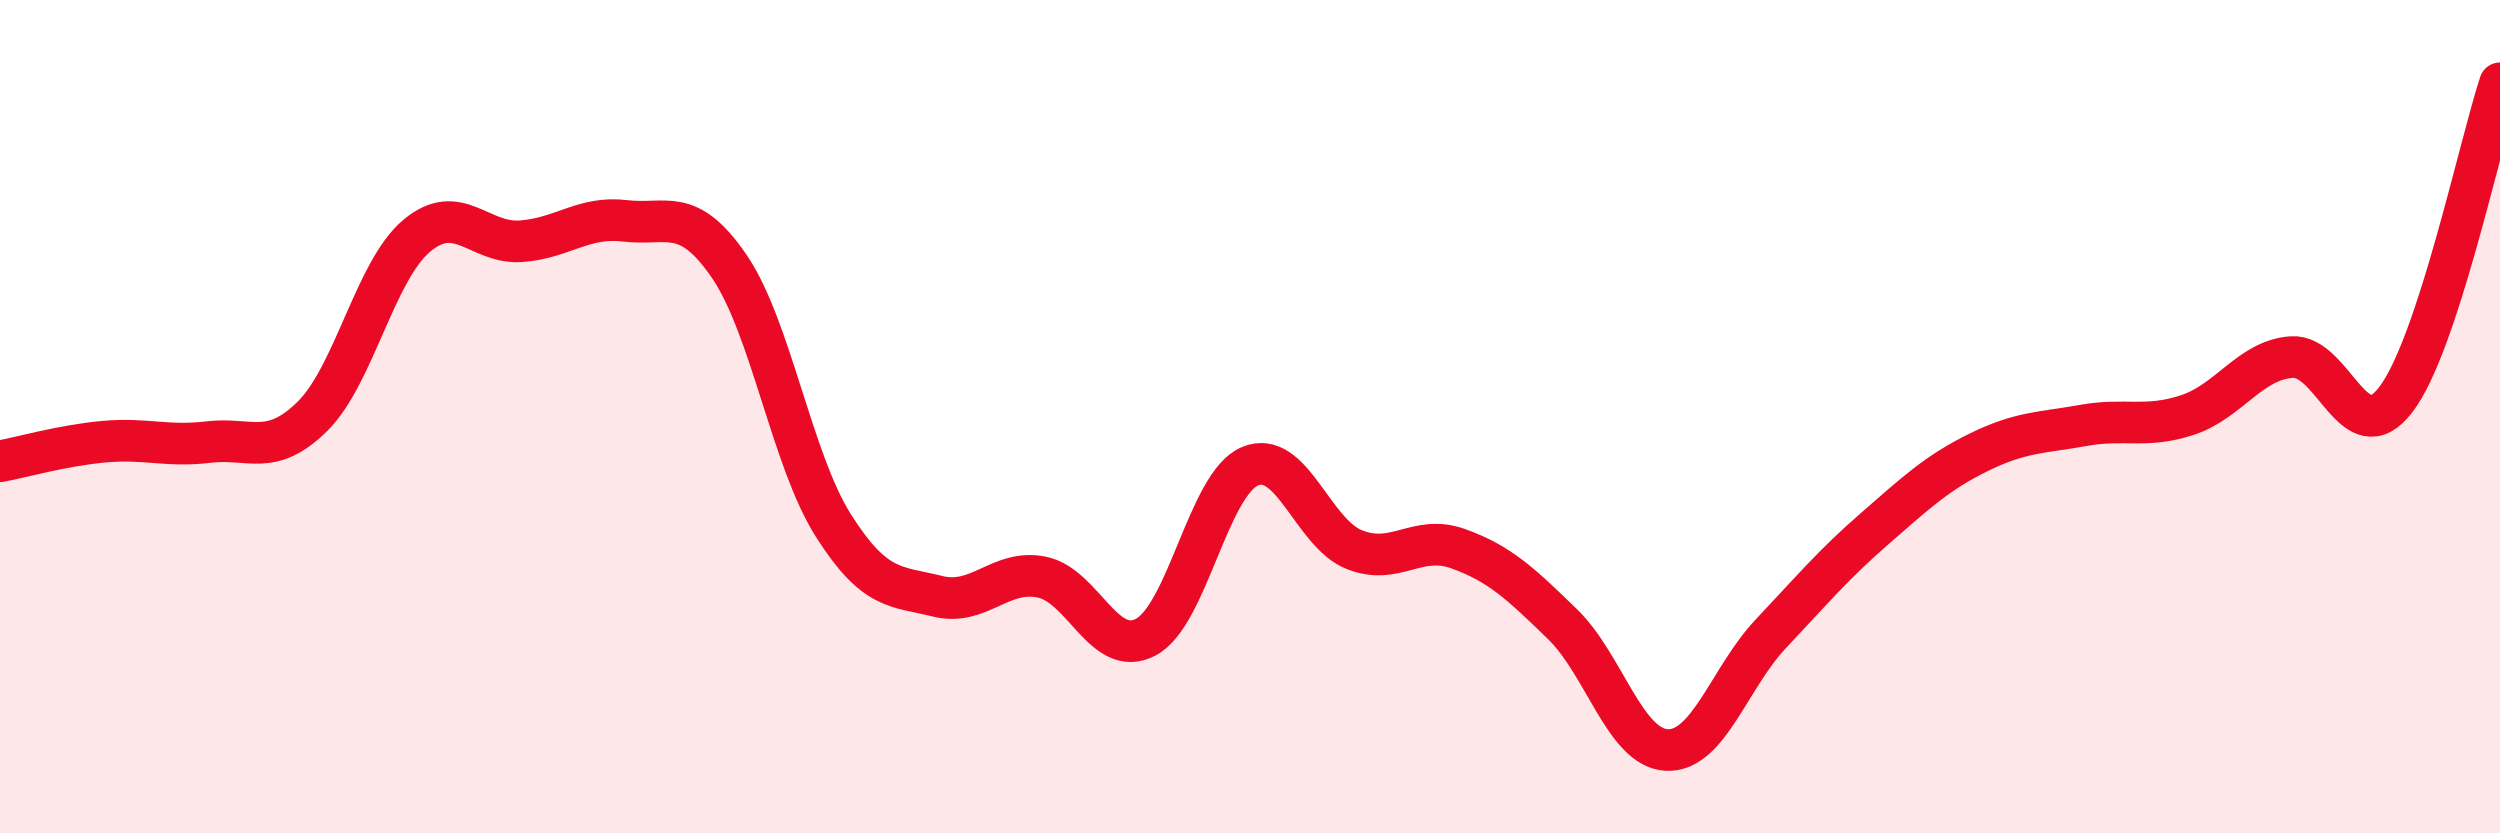
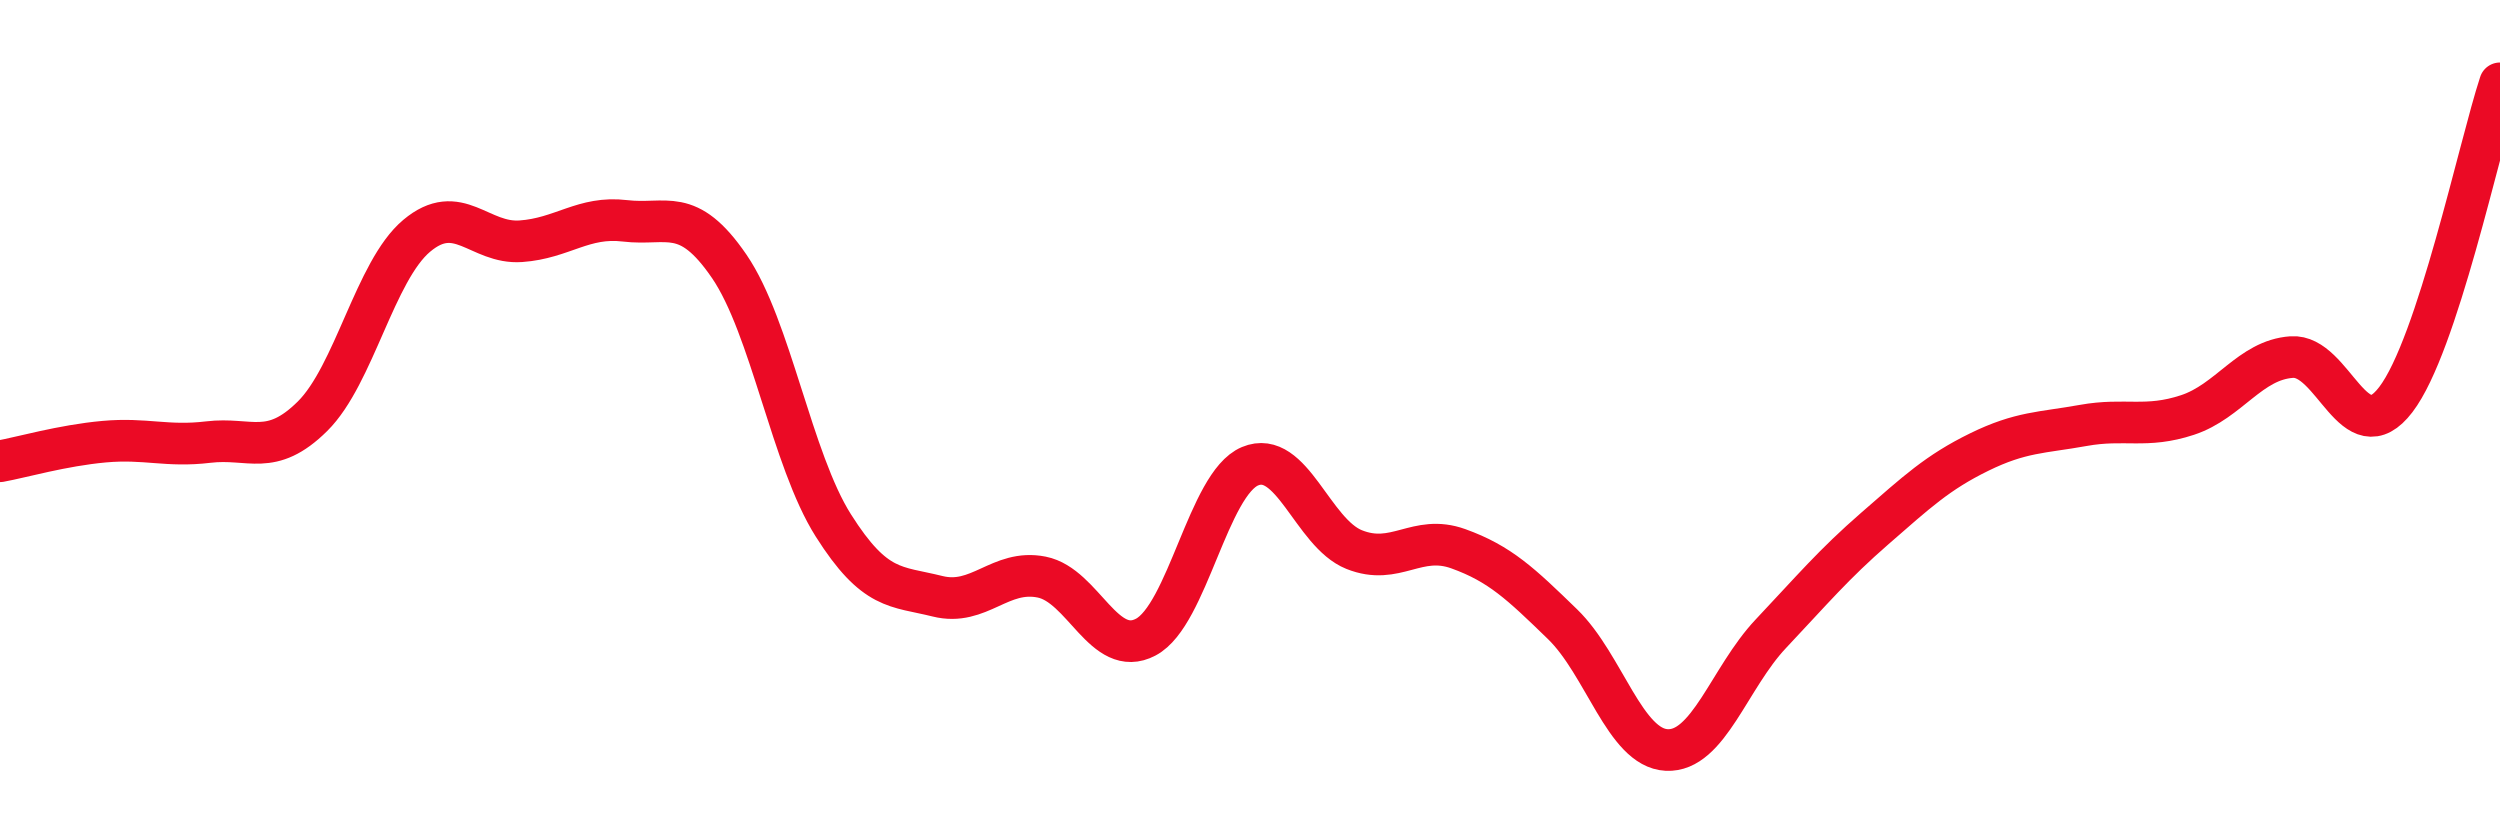
<svg xmlns="http://www.w3.org/2000/svg" width="60" height="20" viewBox="0 0 60 20">
-   <path d="M 0,11.07 C 0.5,10.98 1.5,10.69 2.5,10.6 C 3.5,10.51 4,10.73 5,10.61 C 6,10.49 6.5,10.98 7.5,9.99 C 8.5,9 9,6.5 10,5.66 C 11,4.82 11.5,5.86 12.5,5.79 C 13.5,5.72 14,5.18 15,5.3 C 16,5.42 16.5,4.93 17.5,6.39 C 18.5,7.85 19,11.03 20,12.61 C 21,14.19 21.5,14.06 22.5,14.31 C 23.5,14.56 24,13.65 25,13.85 C 26,14.05 26.5,15.82 27.5,15.29 C 28.5,14.76 29,11.61 30,11.19 C 31,10.77 31.5,12.79 32.5,13.19 C 33.5,13.59 34,12.81 35,13.17 C 36,13.53 36.5,14.01 37.5,14.98 C 38.5,15.95 39,17.95 40,18 C 41,18.05 41.5,16.27 42.5,15.21 C 43.5,14.15 44,13.55 45,12.68 C 46,11.81 46.5,11.34 47.5,10.85 C 48.5,10.36 49,10.39 50,10.21 C 51,10.03 51.5,10.29 52.5,9.96 C 53.5,9.63 54,8.64 55,8.57 C 56,8.5 56.5,10.9 57.5,9.59 C 58.5,8.28 59.5,3.52 60,2L60 20L0 20Z" fill="#EB0A25" opacity="0.1" stroke-linecap="round" stroke-linejoin="round" />
  <path d="M 0,11.07 C 0.5,10.98 1.5,10.69 2.5,10.6 C 3.5,10.51 4,10.73 5,10.61 C 6,10.49 6.5,10.98 7.5,9.99 C 8.5,9 9,6.5 10,5.66 C 11,4.82 11.5,5.86 12.5,5.79 C 13.5,5.72 14,5.18 15,5.3 C 16,5.42 16.5,4.93 17.5,6.39 C 18.5,7.85 19,11.03 20,12.61 C 21,14.19 21.5,14.06 22.5,14.31 C 23.5,14.56 24,13.65 25,13.85 C 26,14.05 26.5,15.82 27.5,15.29 C 28.5,14.76 29,11.61 30,11.19 C 31,10.77 31.5,12.79 32.5,13.19 C 33.5,13.59 34,12.81 35,13.17 C 36,13.53 36.5,14.01 37.5,14.98 C 38.5,15.95 39,17.95 40,18 C 41,18.05 41.5,16.27 42.5,15.21 C 43.5,14.15 44,13.55 45,12.68 C 46,11.81 46.5,11.34 47.5,10.85 C 48.5,10.36 49,10.39 50,10.21 C 51,10.03 51.5,10.29 52.5,9.96 C 53.5,9.63 54,8.64 55,8.57 C 56,8.5 56.5,10.9 57.5,9.59 C 58.5,8.28 59.5,3.52 60,2" stroke="#EB0A25" stroke-width="1" fill="none" stroke-linecap="round" stroke-linejoin="round" />
</svg>